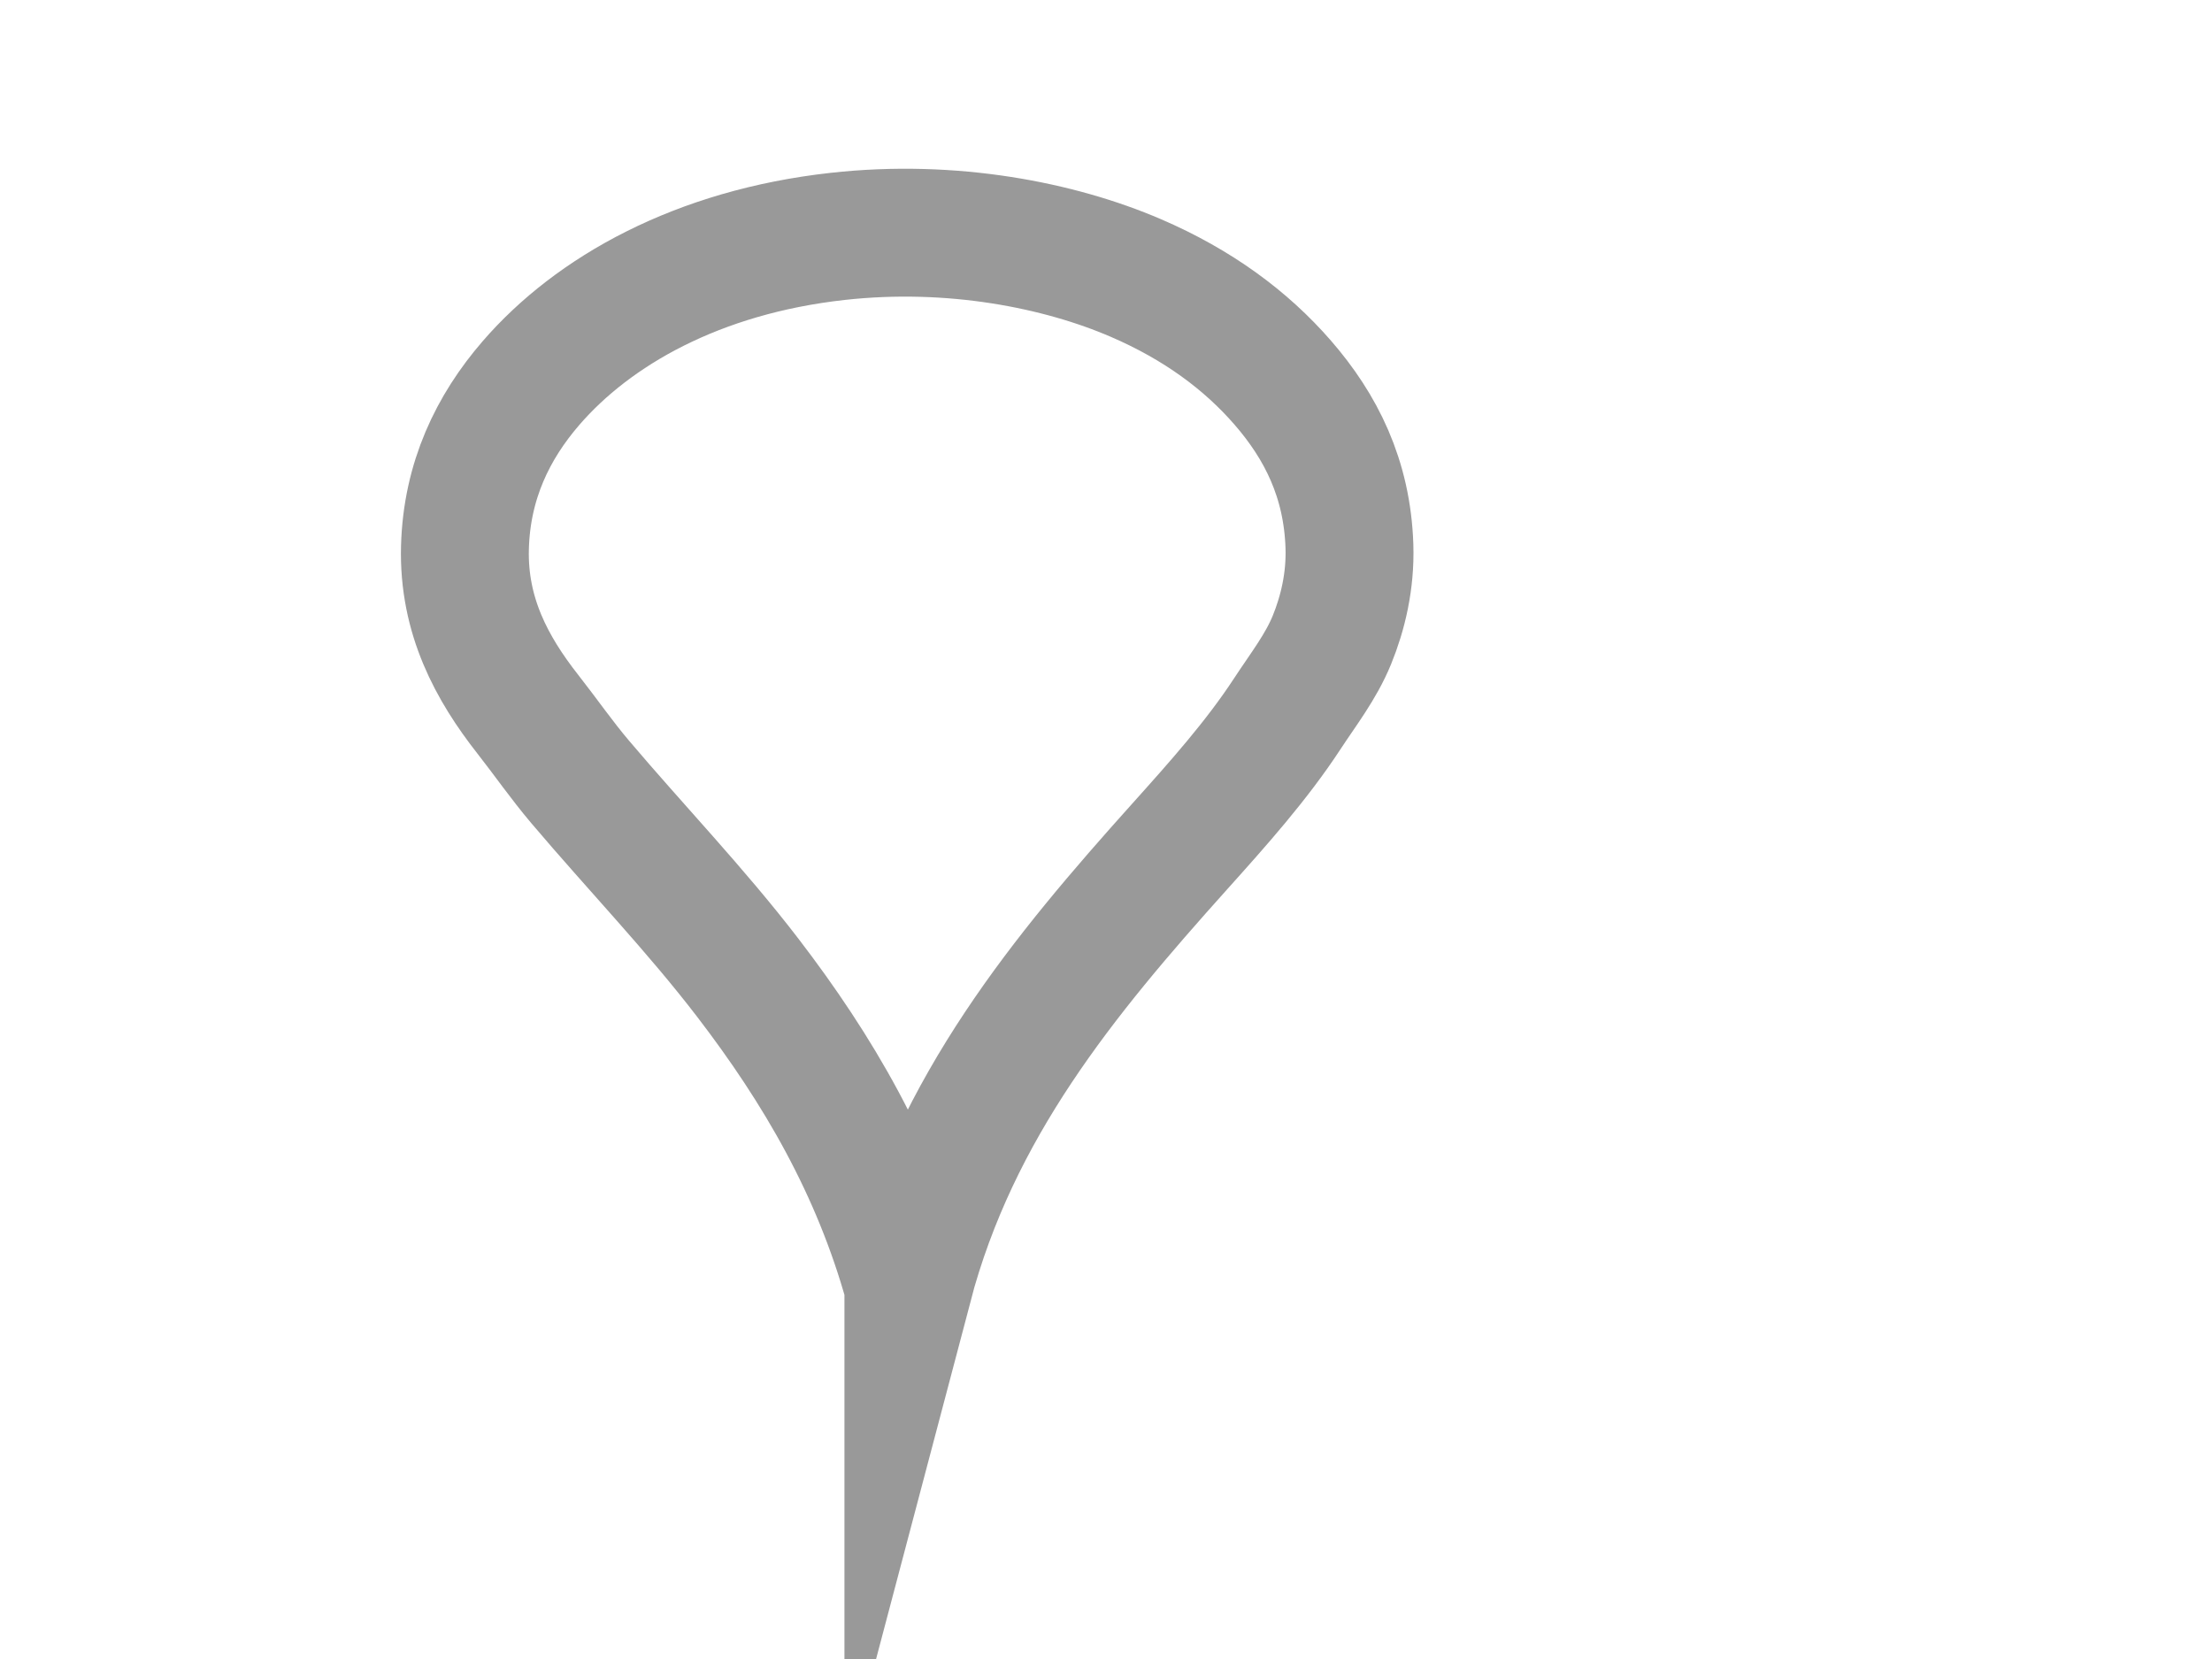
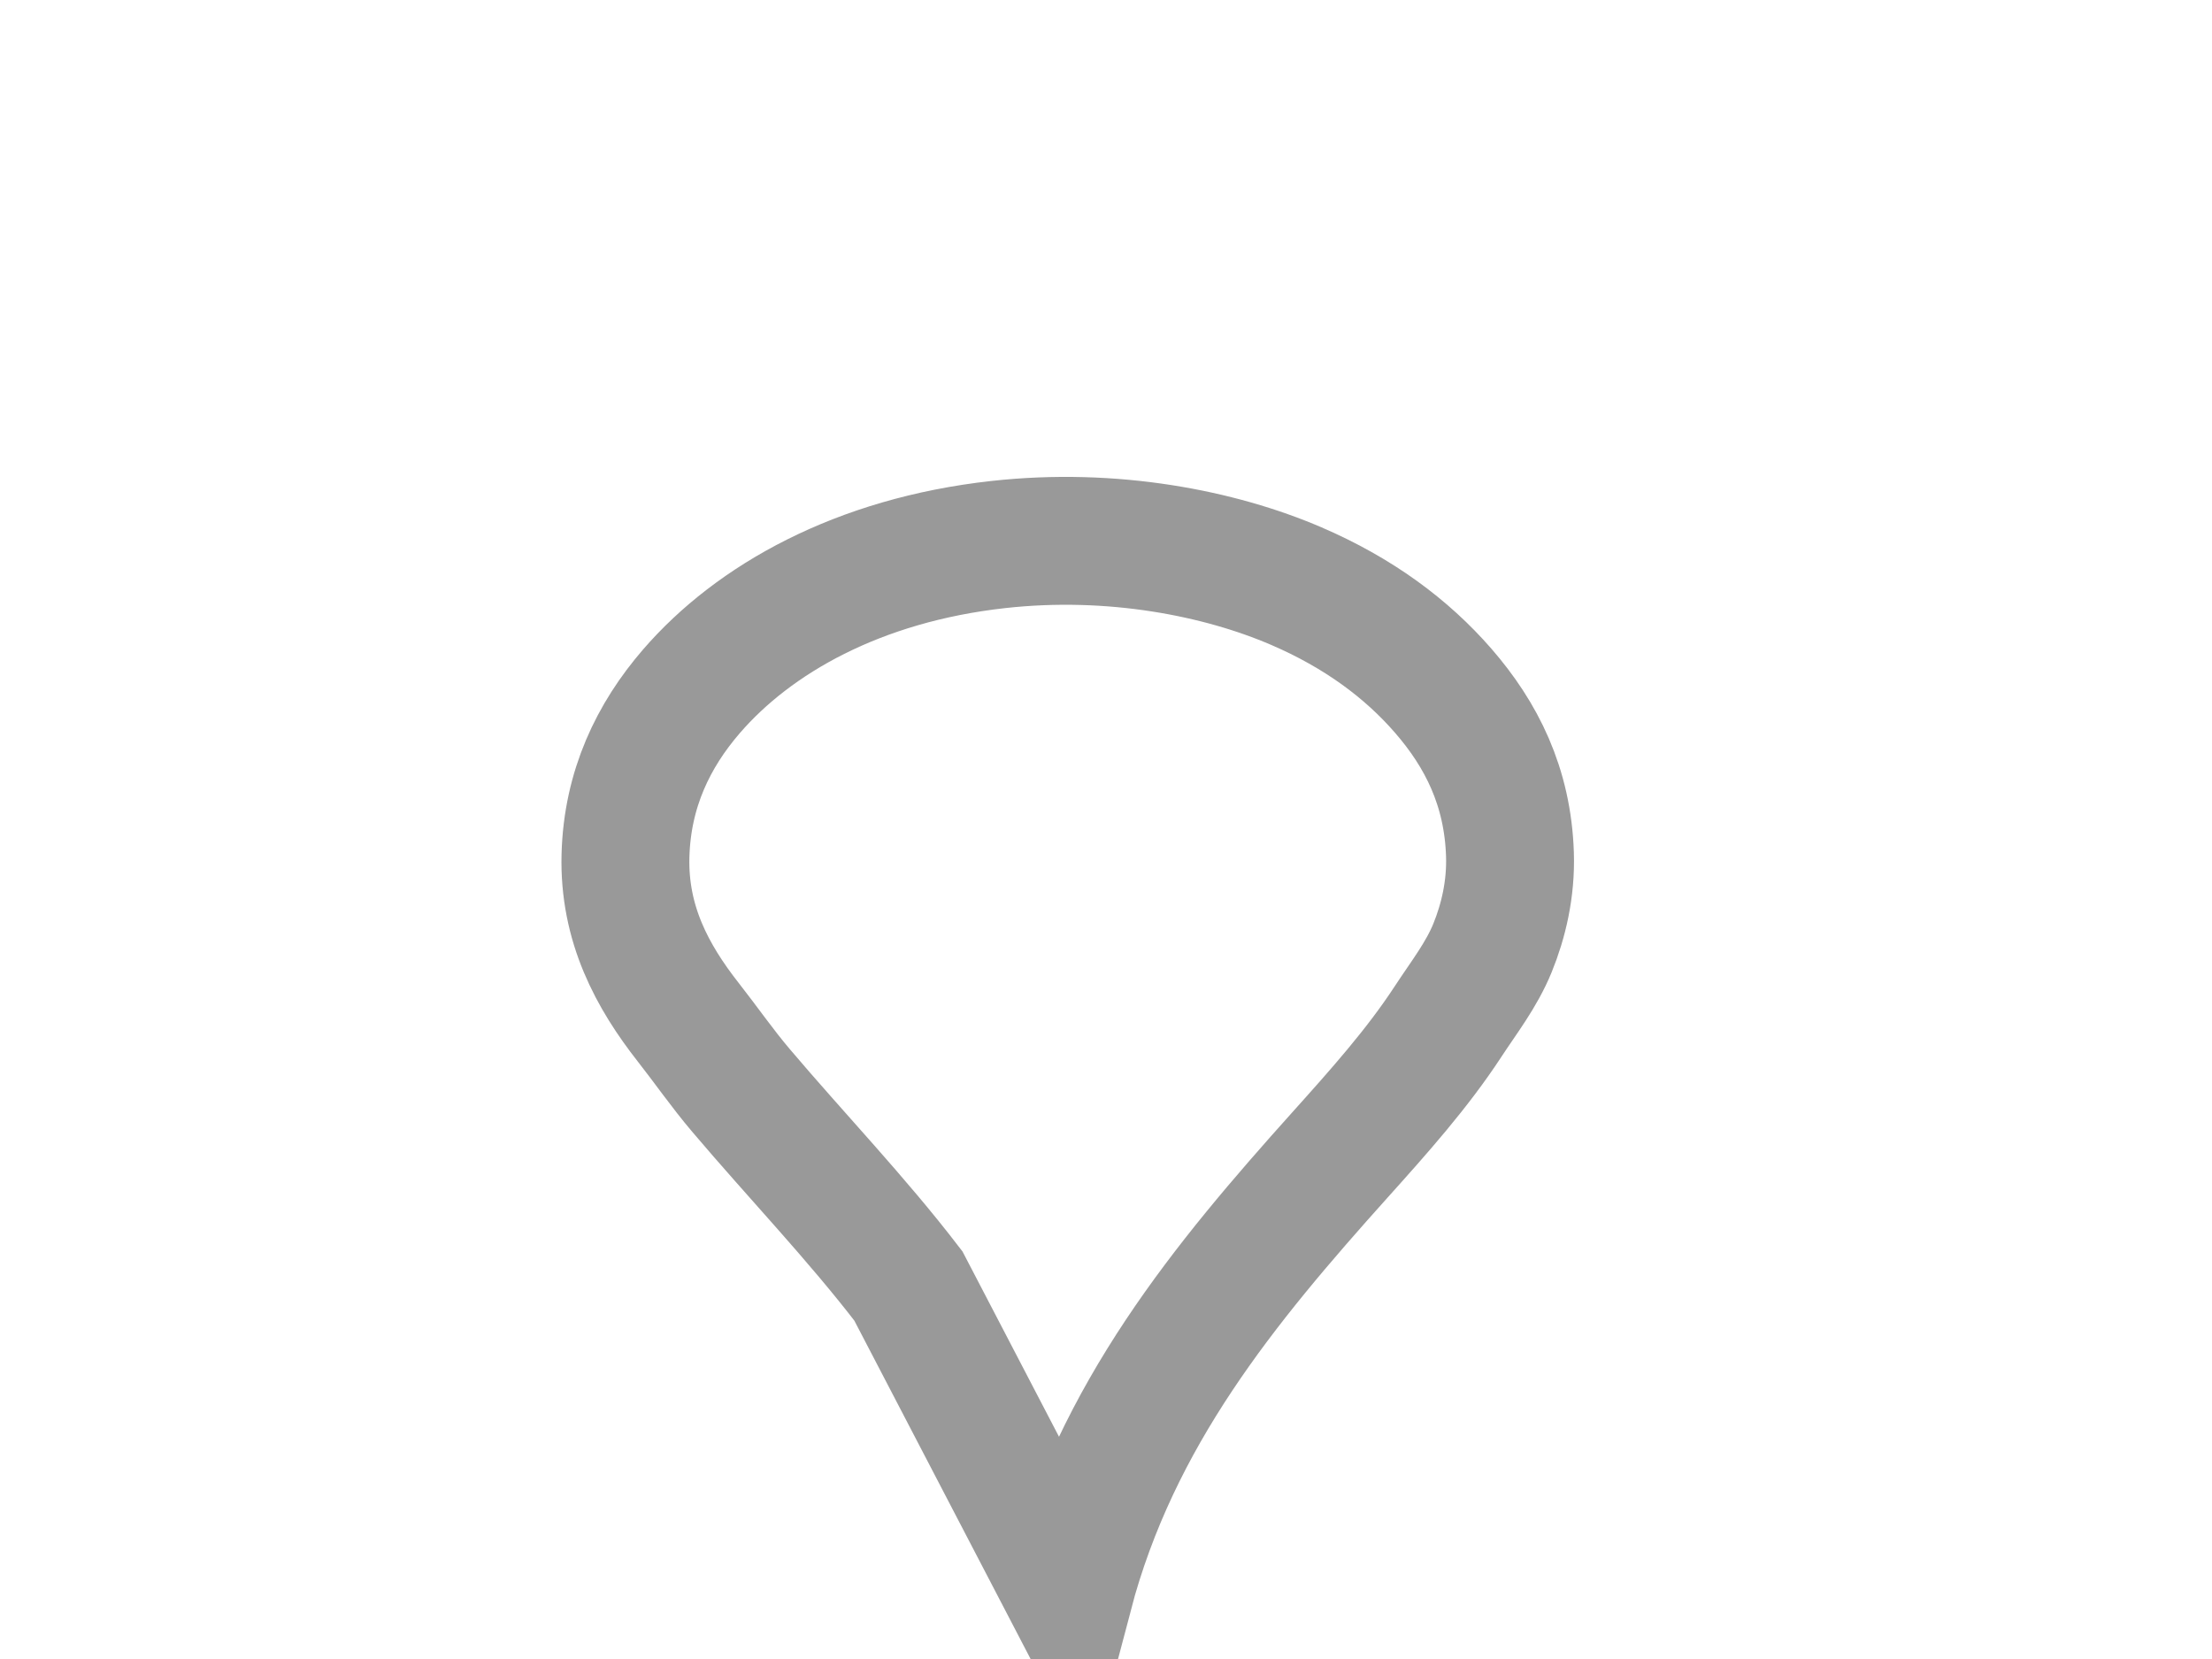
<svg xmlns="http://www.w3.org/2000/svg" width="640" height="480">
  <title>White Pushpin</title>
  <g>
-     <path fill-rule="evenodd" clip-rule="evenodd" fill="none" stroke="#999999" stroke-width="37" stroke-miterlimit="10" d="m262.823,372.074c-9.481,-34.246 -26.197,-62.745 -46.445,-89.158c-15.018,-19.592 -32.416,-37.677 -48.514,-56.676c-5.374,-6.342 -10.011,-13.043 -15.175,-19.625c-10.325,-13.162 -18.696,-28.422 -18.164,-48.216c0.52,-19.341 8.122,-34.855 19.084,-47.54c18.03,-20.863 48.23,-37.969 88.751,-42.464c33.131,-3.675 64.194,2.534 86.221,12.012c18,7.745 31.94,18.091 42.536,30.283c11.059,12.726 18.675,27.76 19.314,47.371c0.327,10.047 -1.909,19.351 -5.059,27.069c-3.188,7.812 -8.314,14.342 -12.876,21.317c-8.904,13.615 -20.067,26.091 -31.269,38.573c-33.368,37.18 -64.688,75.098 -78.404,127.055z" id="svg_2" />
+     <path fill-rule="evenodd" clip-rule="evenodd" fill="none" stroke="#999999" stroke-width="37" stroke-miterlimit="10" d="m262.823,372.074c-15.018,-19.592 -32.416,-37.677 -48.514,-56.676c-5.374,-6.342 -10.011,-13.043 -15.175,-19.625c-10.325,-13.162 -18.696,-28.422 -18.164,-48.216c0.52,-19.341 8.122,-34.855 19.084,-47.54c18.03,-20.863 48.23,-37.969 88.751,-42.464c33.131,-3.675 64.194,2.534 86.221,12.012c18,7.745 31.94,18.091 42.536,30.283c11.059,12.726 18.675,27.76 19.314,47.371c0.327,10.047 -1.909,19.351 -5.059,27.069c-3.188,7.812 -8.314,14.342 -12.876,21.317c-8.904,13.615 -20.067,26.091 -31.269,38.573c-33.368,37.18 -64.688,75.098 -78.404,127.055z" id="svg_2" />
    <title>Layer 1</title>
  </g>
</svg>